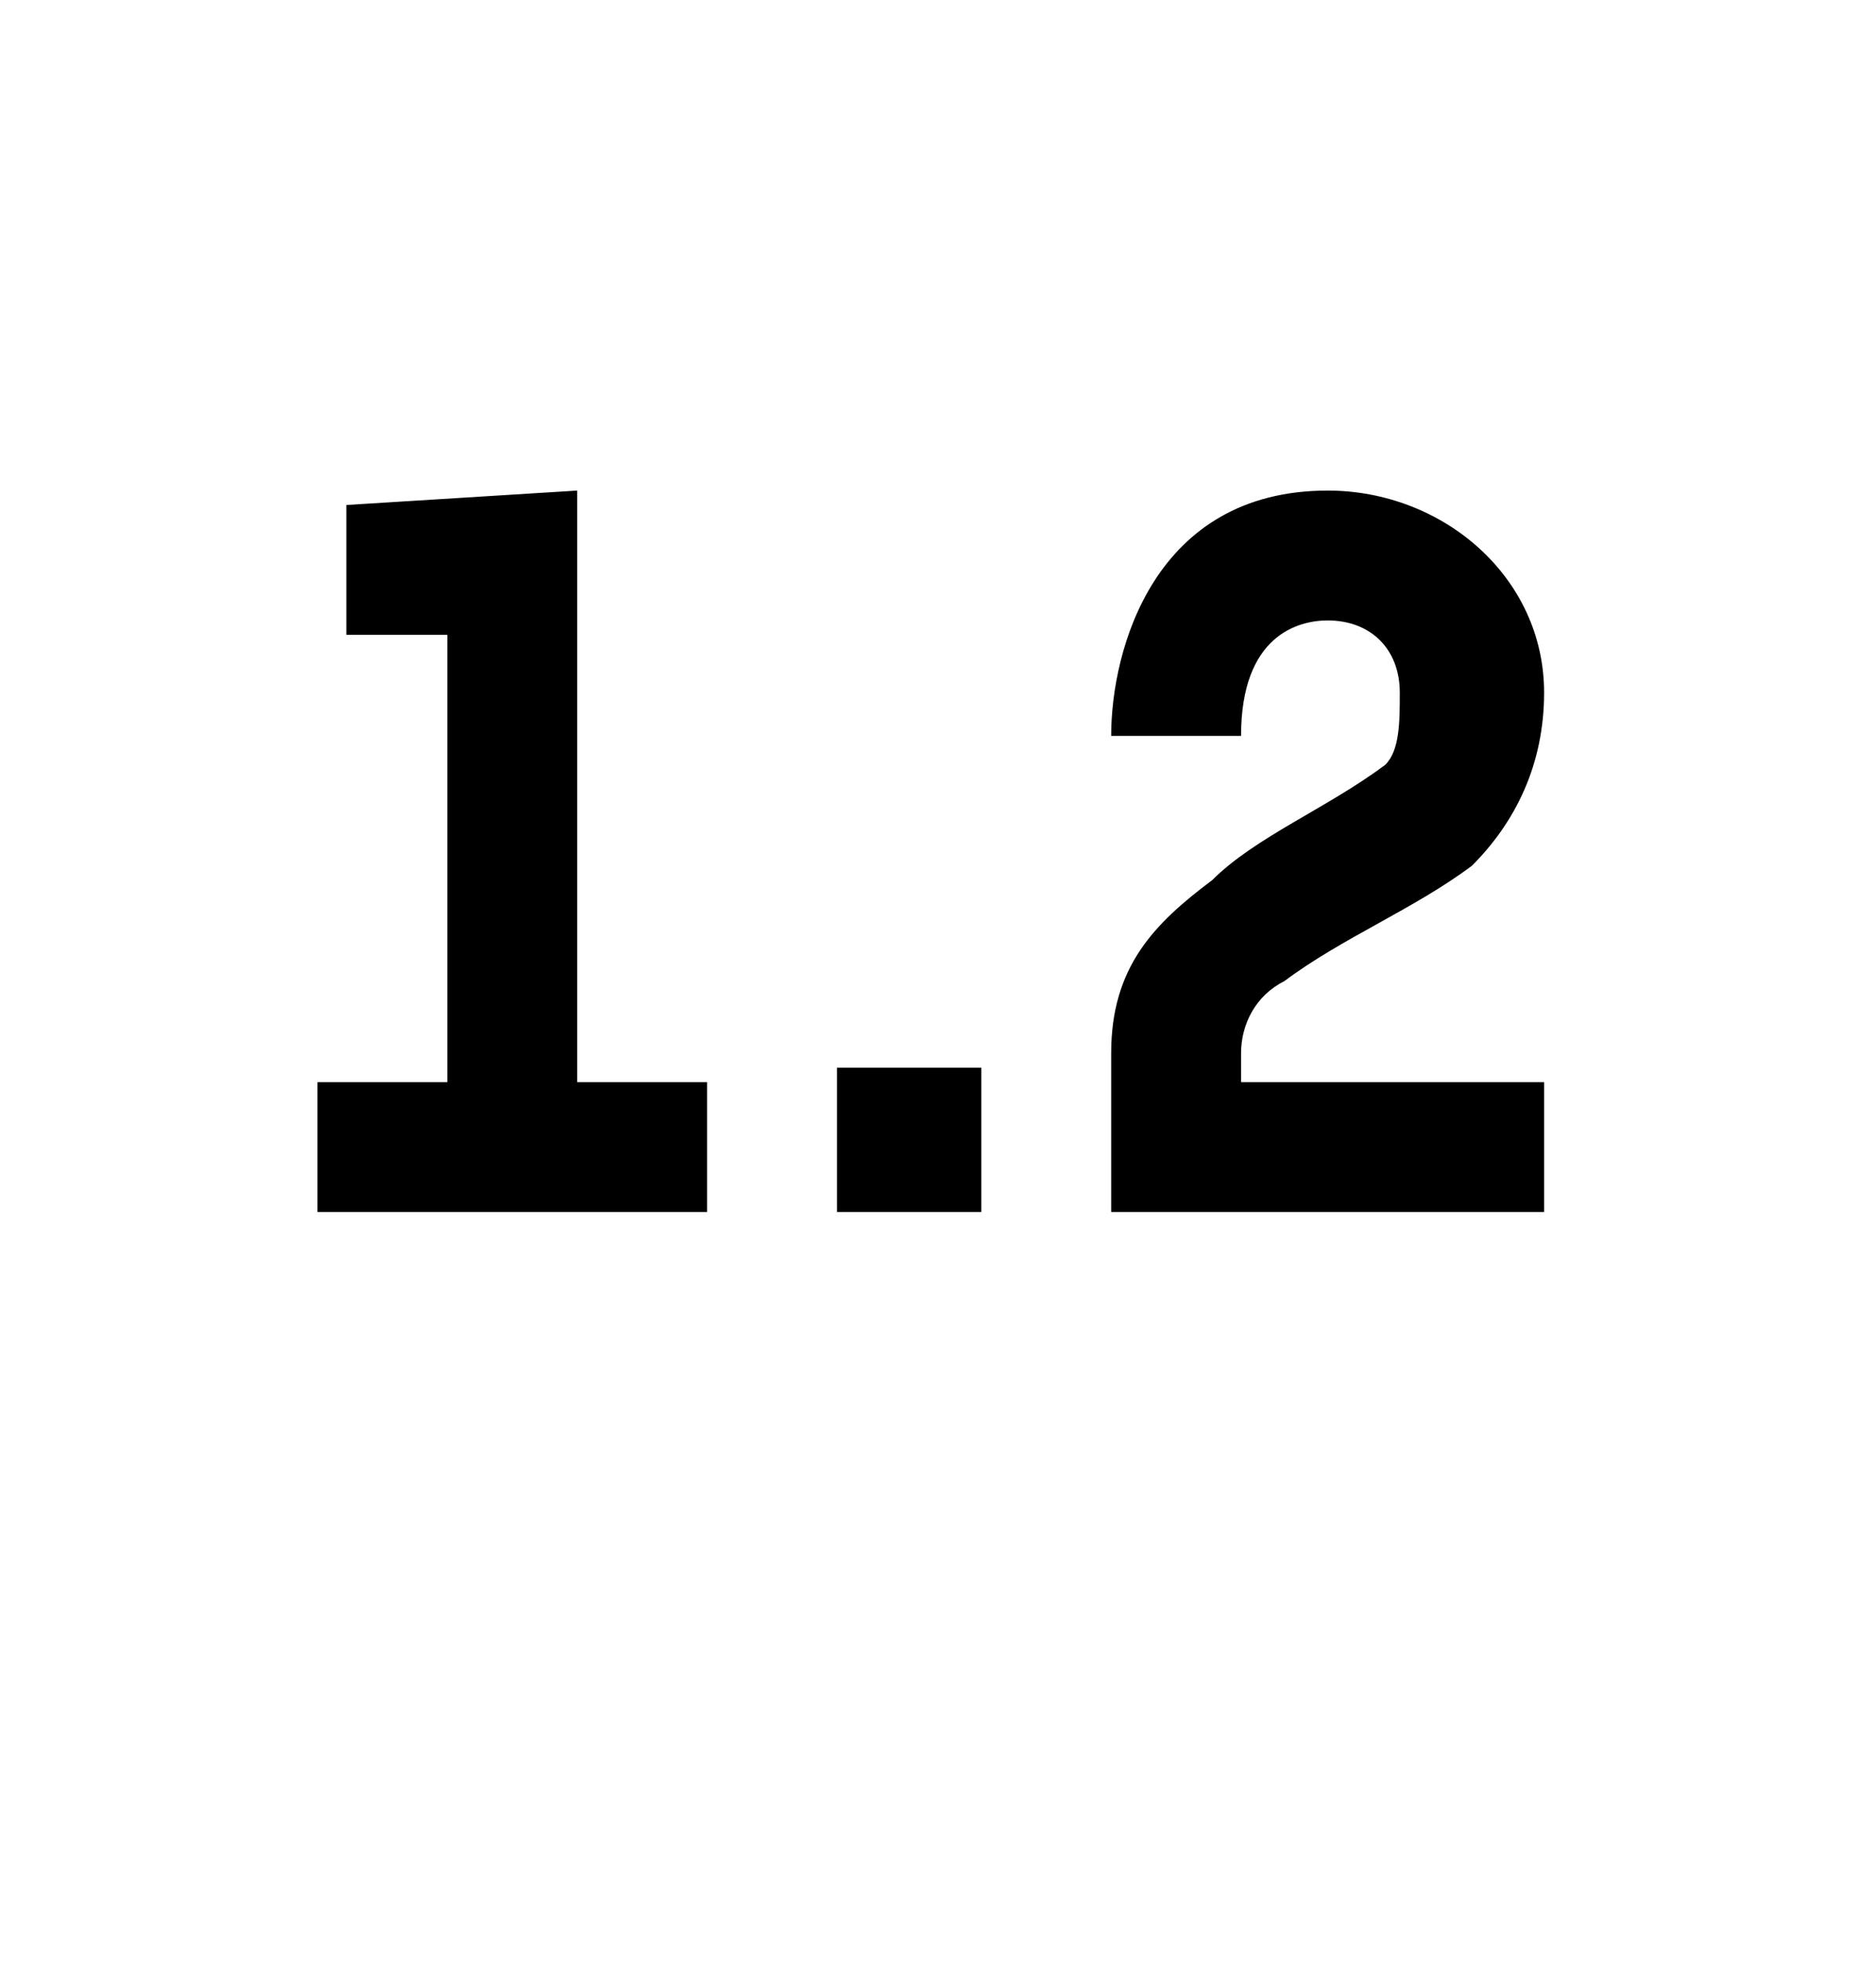
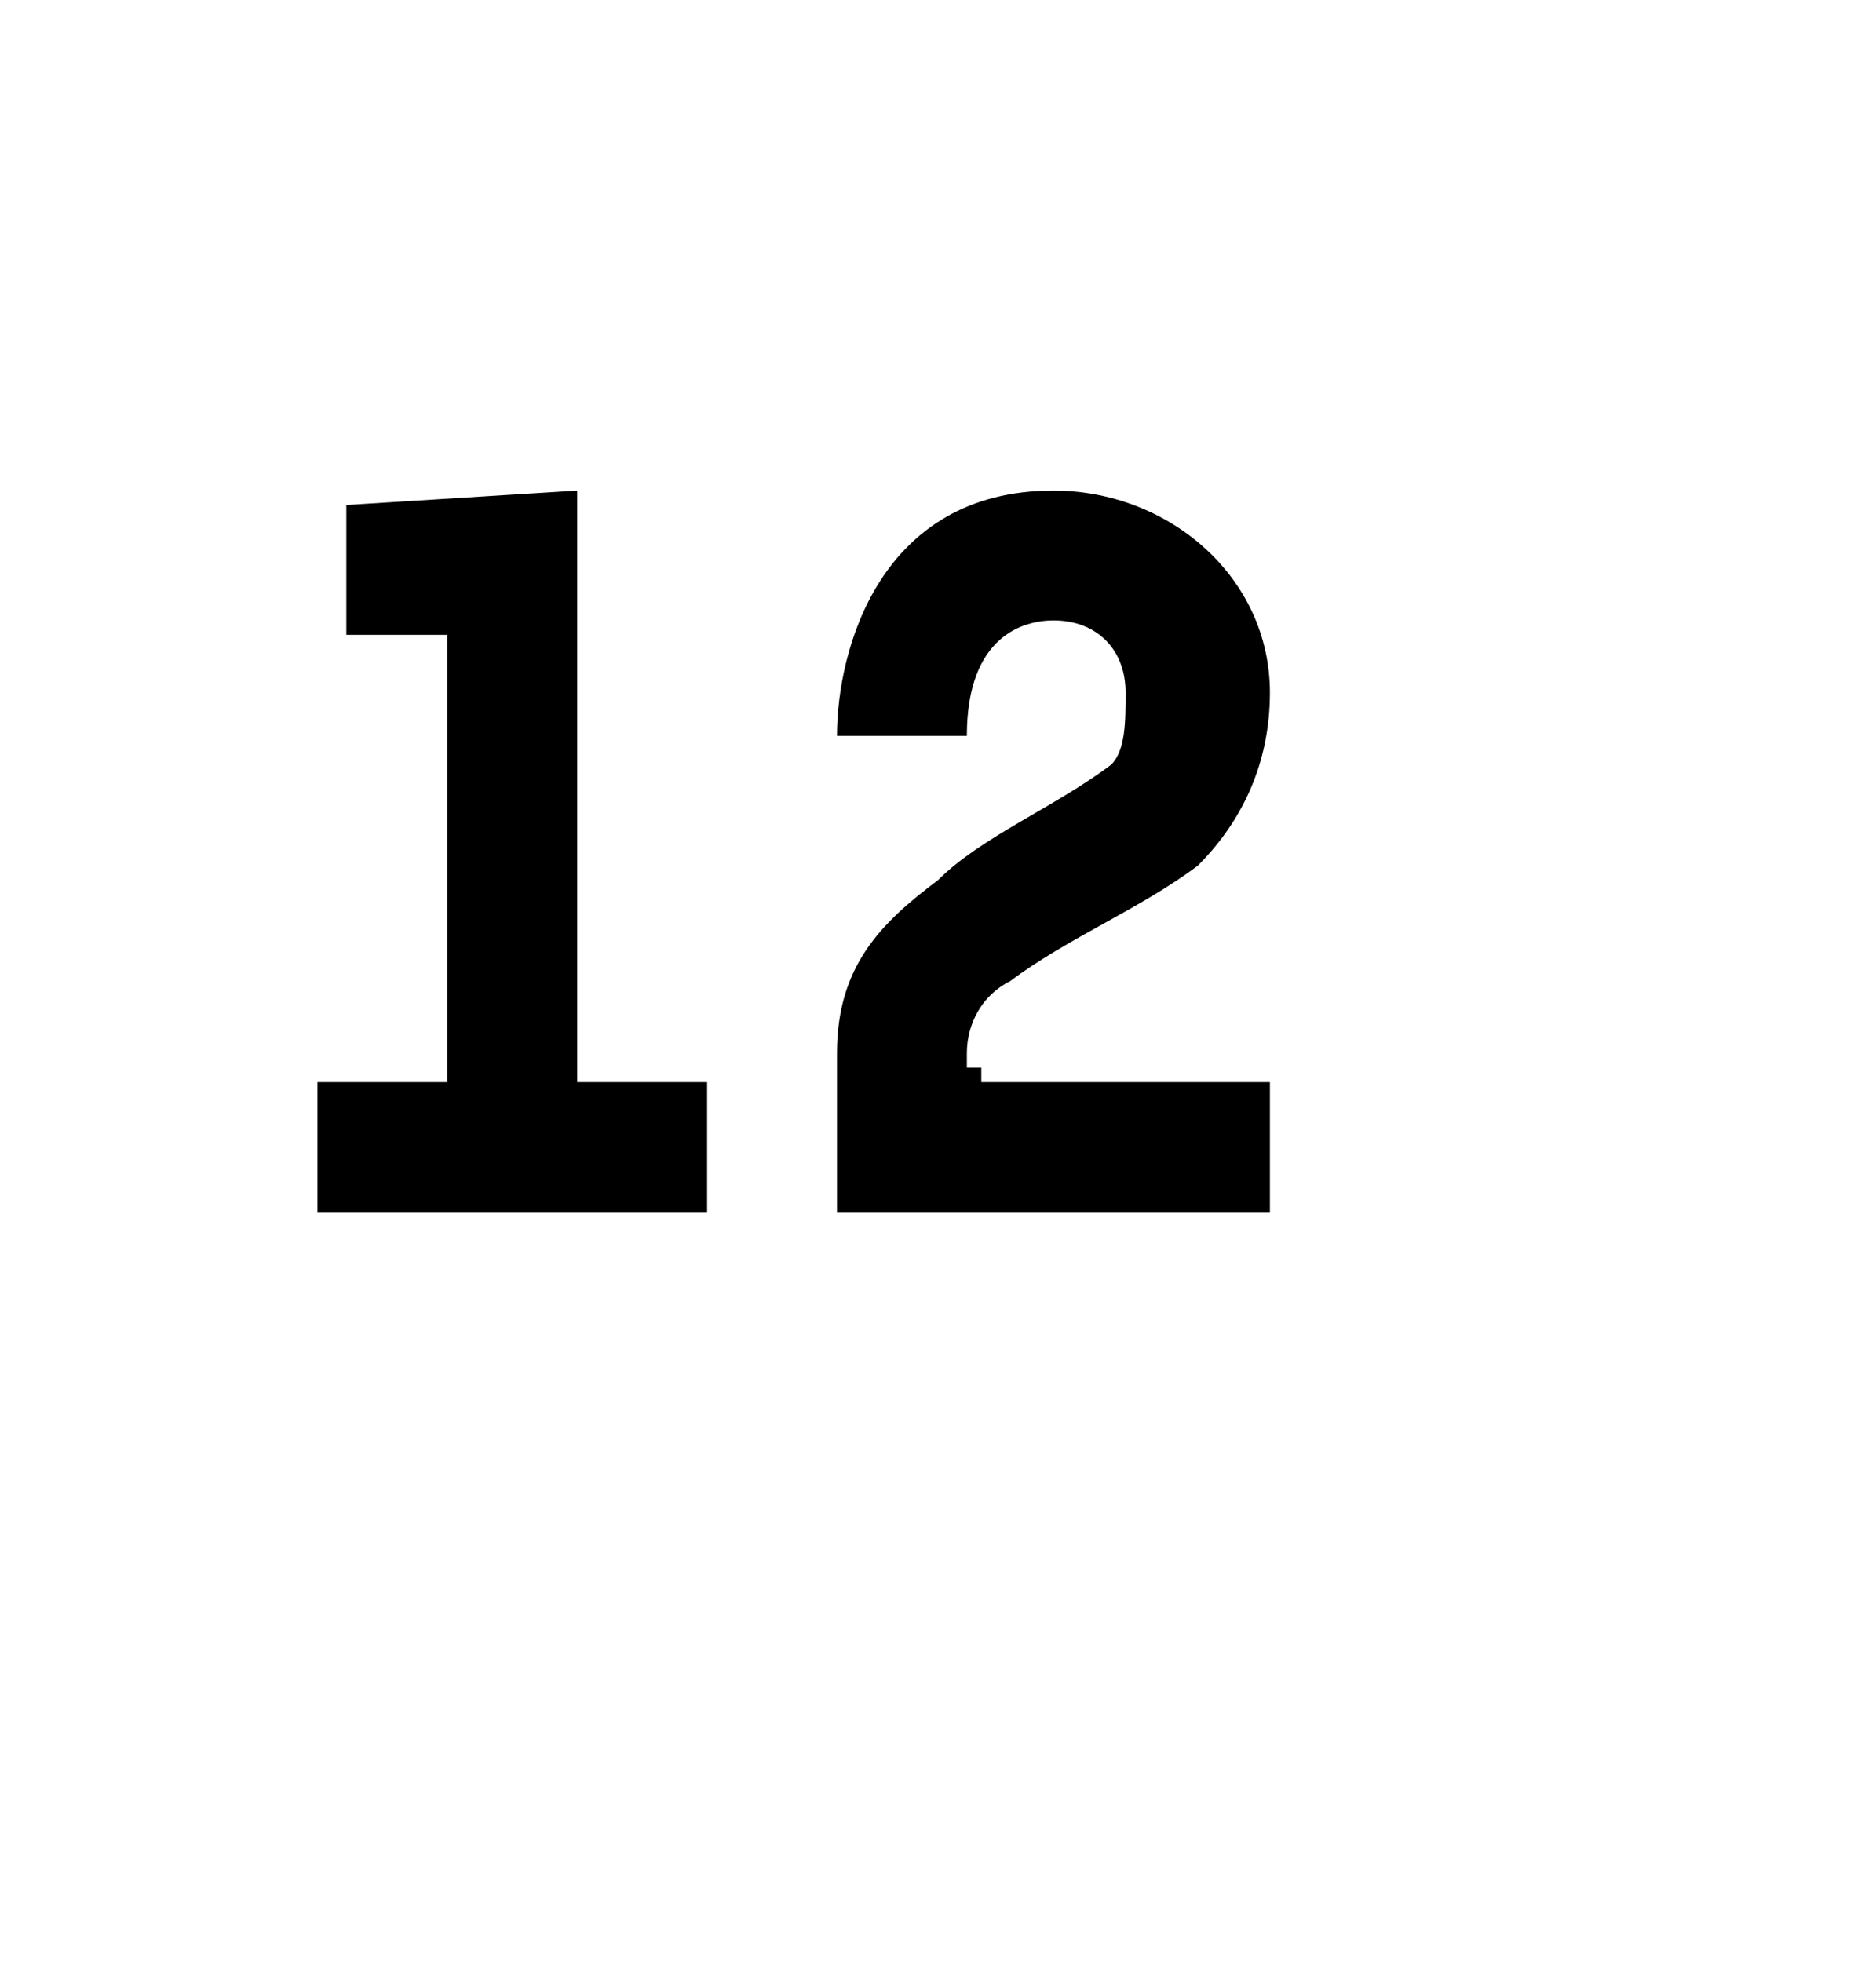
<svg xmlns="http://www.w3.org/2000/svg" version="1.1" width="13px" height="13.6px" viewBox="0 -3 13 13.6" style="top:-3px">
  <desc>1 2</desc>
  <defs />
  <g id="Polygon10983">
-     <path d="m2.2 5.4v-.9h.9V1.4h-.7v-.9L4 .4v4.1h.9v.9H2.2zm3.6 0v-1h1v1h-1zm1.9 0V4.3c0-.6.3-.9.7-1.2c.3-.3.8-.5 1.2-.8c.1-.1.1-.3.1-.5c0-.3-.2-.5-.5-.5c-.2 0-.6.1-.6.8h-.9c0-.6.3-1.7 1.5-1.7c.8 0 1.5.6 1.5 1.4c0 .5-.2.9-.5 1.2c-.4.3-.9.5-1.3.8c-.2.1-.3.3-.3.5v.2h2.1v.9h-3z" stroke="none" fill="#000" />
+     <path d="m2.2 5.4v-.9h.9V1.4h-.7v-.9L4 .4v4.1h.9v.9H2.2zm3.6 0v-1h1v1h-1zV4.3c0-.6.3-.9.7-1.2c.3-.3.8-.5 1.2-.8c.1-.1.1-.3.1-.5c0-.3-.2-.5-.5-.5c-.2 0-.6.1-.6.8h-.9c0-.6.3-1.7 1.5-1.7c.8 0 1.5.6 1.5 1.4c0 .5-.2.9-.5 1.2c-.4.3-.9.5-1.3.8c-.2.1-.3.3-.3.5v.2h2.1v.9h-3z" stroke="none" fill="#000" />
  </g>
</svg>